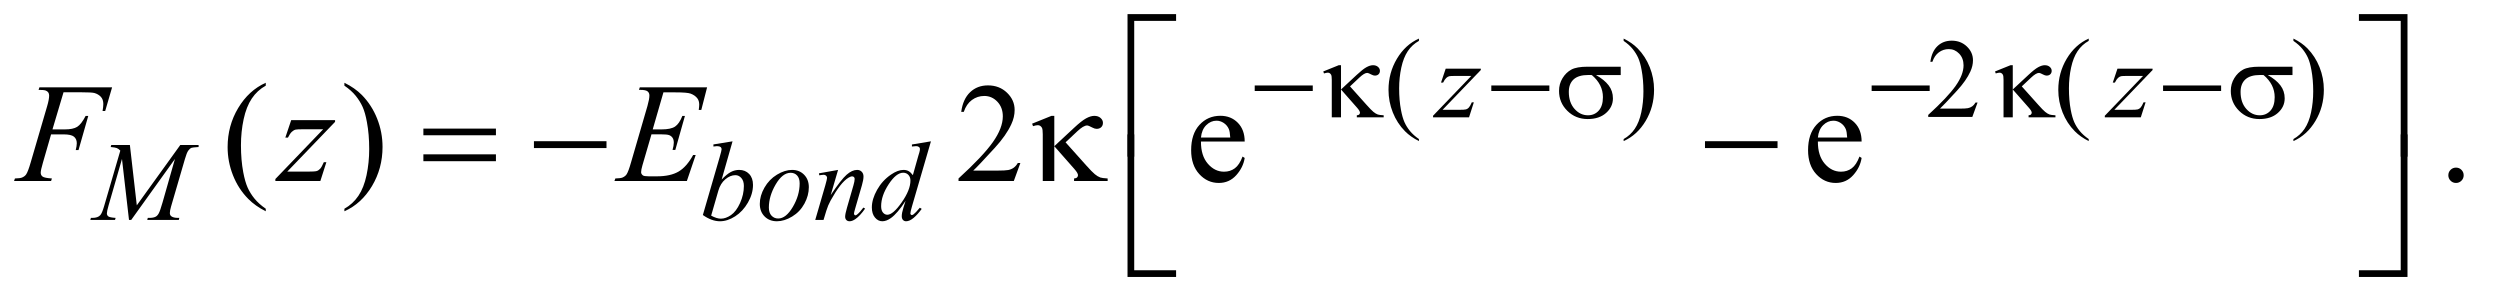
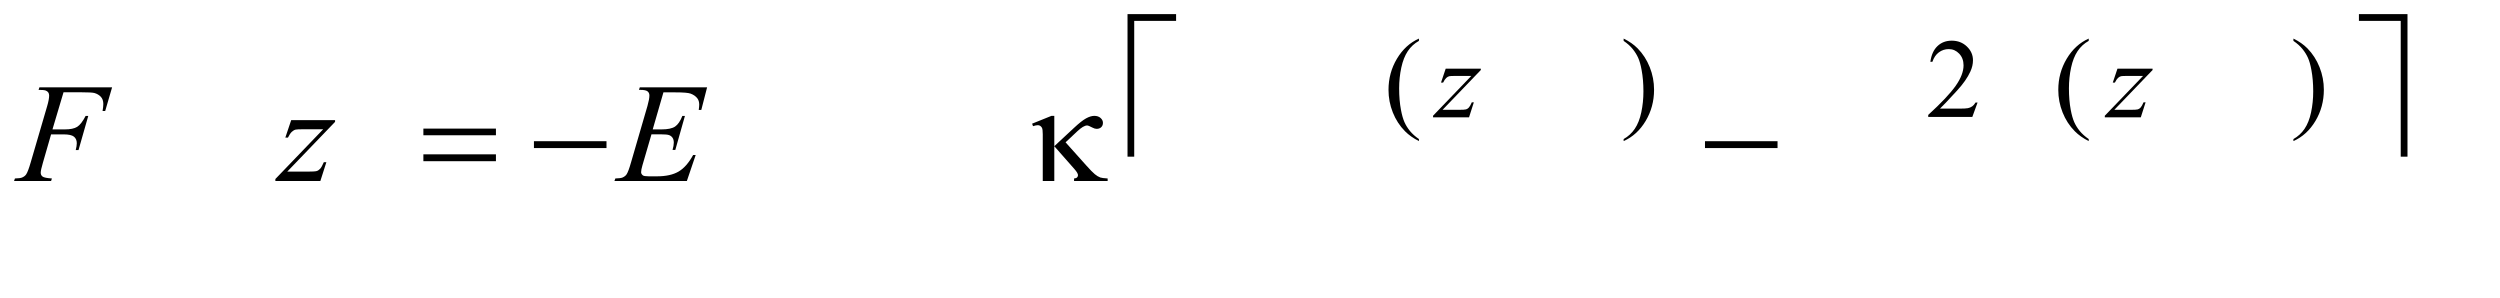
<svg xmlns="http://www.w3.org/2000/svg" stroke-dasharray="none" shape-rendering="auto" font-family="'Dialog'" text-rendering="auto" width="277" fill-opacity="1" color-interpolation="auto" color-rendering="auto" preserveAspectRatio="xMidYMid meet" font-size="12px" viewBox="0 0 277 33" fill="black" stroke="black" image-rendering="auto" stroke-miterlimit="10" stroke-linecap="square" stroke-linejoin="miter" font-style="normal" stroke-width="1" height="33" stroke-dashoffset="0" font-weight="normal" stroke-opacity="1">
  <defs id="genericDefs" />
  <g>
    <defs id="defs1">
      <clipPath clipPathUnits="userSpaceOnUse" id="clipPath1">
        <path d="M0.915 1.202 L176.291 1.202 L176.291 21.746 L0.915 21.746 L0.915 1.202 Z" />
      </clipPath>
      <clipPath clipPathUnits="userSpaceOnUse" id="clipPath2">
        <path d="M29.239 38.542 L29.239 696.989 L5632.292 696.989 L5632.292 38.542 Z" />
      </clipPath>
    </defs>
    <g transform="scale(1.576,1.576) translate(-0.915,-1.202) matrix(0.031,0,0,0.031,0,0)">
      <path d="M3247.5 354.125 L3247.5 358.75 Q3228.625 349.25 3216 336.5 Q3198 318.375 3188.25 293.75 Q3178.5 269.125 3178.5 242.625 Q3178.5 203.875 3197.625 171.938 Q3216.75 140 3247.5 126.25 L3247.5 131.5 Q3232.125 140 3222.25 154.75 Q3212.375 169.5 3207.5 192.125 Q3202.625 214.75 3202.625 239.375 Q3202.625 266.125 3206.75 288 Q3210 305.25 3214.625 315.688 Q3219.25 326.125 3227.062 335.75 Q3234.875 345.375 3247.5 354.125 ZM3711.75 131.5 L3711.75 126.25 Q3730.75 135.625 3743.375 148.375 Q3761.25 166.625 3771 191.188 Q3780.75 215.75 3780.75 242.375 Q3780.75 281.125 3761.688 313.062 Q3742.625 345 3711.75 358.75 L3711.75 354.125 Q3727.125 345.5 3737.062 330.812 Q3747 316.125 3751.812 293.438 Q3756.625 270.75 3756.625 246.125 Q3756.625 219.5 3752.5 197.5 Q3749.375 180.25 3744.688 169.875 Q3740 159.5 3732.25 149.875 Q3724.5 140.25 3711.75 131.5 ZM4514.375 271.375 L4502.5 304 L4402.5 304 L4402.5 299.375 Q4446.625 259.125 4464.625 233.625 Q4482.625 208.125 4482.625 187 Q4482.625 170.875 4472.75 160.5 Q4462.875 150.125 4449.125 150.125 Q4436.625 150.125 4426.688 157.438 Q4416.75 164.75 4412 178.875 L4407.375 178.875 Q4410.5 155.75 4423.438 143.375 Q4436.375 131 4455.75 131 Q4476.375 131 4490.188 144.25 Q4504 157.5 4504 175.5 Q4504 188.375 4498 201.25 Q4488.75 221.5 4468 244.125 Q4436.875 278.125 4429.125 285.125 L4473.375 285.125 Q4486.875 285.125 4492.312 284.125 Q4497.75 283.125 4502.125 280.062 Q4506.5 277 4509.75 271.375 L4514.375 271.375 ZM4766.5 354.125 L4766.5 358.75 Q4747.625 349.25 4735 336.5 Q4717 318.375 4707.25 293.75 Q4697.5 269.125 4697.5 242.625 Q4697.5 203.875 4716.625 171.938 Q4735.75 140 4766.5 126.25 L4766.5 131.5 Q4751.125 140 4741.25 154.75 Q4731.375 169.5 4726.5 192.125 Q4721.625 214.75 4721.625 239.375 Q4721.625 266.125 4725.75 288 Q4729 305.25 4733.625 315.688 Q4738.25 326.125 4746.062 335.75 Q4753.875 345.375 4766.5 354.125 ZM5230.75 131.5 L5230.75 126.25 Q5249.75 135.625 5262.375 148.375 Q5280.25 166.625 5290 191.188 Q5299.75 215.75 5299.75 242.375 Q5299.75 281.125 5280.688 313.062 Q5261.625 345 5230.75 358.75 L5230.75 354.125 Q5246.125 345.5 5256.062 330.812 Q5266 316.125 5270.812 293.438 Q5275.625 270.75 5275.625 246.125 Q5275.625 219.5 5271.5 197.5 Q5268.375 180.25 5263.688 169.875 Q5259 159.5 5251.25 149.875 Q5243.5 140.25 5230.75 131.5 Z" stroke="none" clip-path="url(#clipPath2)" />
    </g>
    <g transform="matrix(0.049,0,0,0.049,-1.442,-1.895)">
-       <path d="M630.375 510.656 L630.375 516.438 Q606.781 504.562 591 488.625 Q568.5 465.969 556.312 435.188 Q544.125 404.406 544.125 371.281 Q544.125 322.844 568.031 282.922 Q591.938 243 630.375 225.812 L630.375 232.375 Q611.156 243 598.812 261.438 Q586.469 279.875 580.375 308.156 Q574.281 336.438 574.281 367.219 Q574.281 400.656 579.438 428 Q583.5 449.562 589.281 462.609 Q595.062 475.656 604.828 487.688 Q614.594 499.719 630.375 510.656 ZM808.188 232.375 L808.188 225.812 Q831.938 237.531 847.719 253.469 Q870.062 276.281 882.25 306.984 Q894.438 337.688 894.438 370.969 Q894.438 419.406 870.609 459.328 Q846.781 499.25 808.188 516.438 L808.188 510.656 Q827.406 499.875 839.828 481.516 Q852.25 463.156 858.266 434.797 Q864.281 406.438 864.281 375.656 Q864.281 342.375 859.125 314.875 Q855.219 293.312 849.359 280.344 Q843.5 267.375 833.812 255.344 Q824.125 243.312 808.188 232.375 ZM2336.719 407.219 L2321.875 448 L2196.875 448 L2196.875 442.219 Q2252.031 391.906 2274.531 360.031 Q2297.031 328.156 2297.031 301.75 Q2297.031 281.594 2284.688 268.625 Q2272.344 255.656 2255.156 255.656 Q2239.531 255.656 2227.109 264.797 Q2214.688 273.938 2208.75 291.594 L2202.969 291.594 Q2206.875 262.688 2223.047 247.219 Q2239.219 231.75 2263.438 231.75 Q2289.219 231.75 2306.484 248.312 Q2323.75 264.875 2323.75 287.375 Q2323.75 303.469 2316.25 319.562 Q2304.688 344.875 2278.75 373.156 Q2239.844 415.656 2230.156 424.406 L2285.469 424.406 Q2302.344 424.406 2309.141 423.156 Q2315.938 421.906 2321.406 418.078 Q2326.875 414.25 2330.938 407.219 L2336.719 407.219 ZM2745.062 358.781 Q2744.906 390.656 2760.531 408.781 Q2776.156 426.906 2797.25 426.906 Q2811.312 426.906 2821.703 419.172 Q2832.094 411.438 2839.125 392.688 L2843.969 395.812 Q2840.688 417.219 2824.906 434.797 Q2809.125 452.375 2785.375 452.375 Q2759.594 452.375 2741.234 432.297 Q2722.875 412.219 2722.875 378.312 Q2722.875 341.594 2741.703 321.047 Q2760.531 300.5 2788.969 300.5 Q2813.031 300.5 2828.5 316.359 Q2843.969 332.219 2843.969 358.781 L2745.062 358.781 ZM2745.062 349.719 L2811.312 349.719 Q2810.531 335.969 2808.031 330.344 Q2804.125 321.594 2796.391 316.594 Q2788.656 311.594 2780.219 311.594 Q2767.25 311.594 2757.016 321.672 Q2746.781 331.75 2745.062 349.719 ZM4140.062 358.781 Q4139.906 390.656 4155.531 408.781 Q4171.156 426.906 4192.25 426.906 Q4206.312 426.906 4216.703 419.172 Q4227.094 411.438 4234.125 392.688 L4238.969 395.812 Q4235.688 417.219 4219.906 434.797 Q4204.125 452.375 4180.375 452.375 Q4154.594 452.375 4136.234 432.297 Q4117.875 412.219 4117.875 378.312 Q4117.875 341.594 4136.703 321.047 Q4155.531 300.5 4183.969 300.5 Q4208.031 300.5 4223.5 316.359 Q4238.969 332.219 4238.969 358.781 L4140.062 358.781 ZM4140.062 349.719 L4206.312 349.719 Q4205.531 335.969 4203.031 330.344 Q4199.125 321.594 4191.391 316.594 Q4183.656 311.594 4175.219 311.594 Q4162.25 311.594 4152.016 321.672 Q4141.781 331.75 4140.062 349.719 ZM5583 417.688 Q5590.344 417.688 5595.344 422.766 Q5600.344 427.844 5600.344 435.031 Q5600.344 442.219 5595.266 447.297 Q5590.188 452.375 5583 452.375 Q5575.812 452.375 5570.734 447.297 Q5565.656 442.219 5565.656 435.031 Q5565.656 427.688 5570.734 422.688 Q5575.812 417.688 5583 417.688 Z" stroke="none" clip-path="url(#clipPath2)" />
-     </g>
+       </g>
    <g transform="matrix(0.049,0,0,0.049,-1.442,-1.895)">
      <path d="M3298.5 193.875 L3377.875 193.875 L3377.875 197 L3291.375 287 L3328 287 Q3341 287 3344.5 286 Q3348 285 3350.938 281.75 Q3353.875 278.5 3357.5 270 L3362.125 270 L3351.25 304 L3269.875 304 L3269.875 300.375 L3356.375 210.375 L3320.375 210.375 Q3309 210.375 3306.625 211 Q3303.125 211.75 3299.688 214.938 Q3296.25 218.125 3292.625 225.5 L3287.875 225.5 L3298.5 193.875 ZM4817.5 193.875 L4896.875 193.875 L4896.875 197 L4810.375 287 L4847 287 Q4860 287 4863.5 286 Q4867 285 4869.938 281.75 Q4872.875 278.5 4876.5 270 L4881.125 270 L4870.25 304 L4788.875 304 L4788.875 300.375 L4875.375 210.375 L4839.375 210.375 Q4828 210.375 4825.625 211 Q4822.125 211.75 4818.688 214.938 Q4815.25 218.125 4811.625 225.5 L4806.875 225.5 L4817.5 193.875 Z" stroke="none" clip-path="url(#clipPath2)" />
    </g>
    <g transform="matrix(0.049,0,0,0.049,-1.442,-1.895)">
-       <path d="M323.125 366.5 L338.75 503 L437.125 366.5 L478.5 366.5 L478.5 371.125 Q465 372 462.625 372.875 Q458.5 374.5 455.062 379.375 Q451.625 384.25 447.625 398.125 L416.25 505.625 Q413.5 515 413.5 520.375 Q413.5 525.25 416.875 527.75 Q421.625 531.375 431.875 531.375 L434.875 531.375 L433.75 536 L362.375 536 L363.625 531.375 L367 531.375 Q376.5 531.375 381.5 528.625 Q385.375 526.625 388.438 521.062 Q391.5 515.5 397 496.375 L425 398.125 L326.125 536 L321.125 536 L305.25 398.125 L275 503 Q271.125 516.375 271.125 521 Q271.125 525.625 274.5 528.062 Q277.875 530.5 290.875 531.375 L289.5 536 L233.625 536 L235 531.375 L238.375 531.375 Q250.75 531.375 256.25 525.125 Q260.25 520.625 264.625 505.625 L301.5 379.25 Q297.375 375 293.625 373.5 Q289.875 372 279.75 371.125 L281 366.5 L323.125 366.5 ZM1685.875 358.25 L1661.25 444.625 Q1673.25 432.125 1682.188 427.5 Q1691.125 422.875 1700.875 422.875 Q1714.625 422.875 1723.375 432 Q1732.125 441.125 1732.125 456.75 Q1732.125 476.875 1720.625 496.812 Q1709.125 516.75 1691.75 527.875 Q1674.375 539 1657.5 539 Q1638.625 539 1618.75 524.875 L1656.75 394 Q1661.125 378.875 1661.125 376.25 Q1661.125 373 1659.125 371.375 Q1656.25 369.125 1650.625 369.125 Q1648 369.125 1642.625 370 L1642.625 365.25 L1685.875 358.25 ZM1637.5 526.25 Q1650 533.125 1659.5 533.125 Q1670.5 533.125 1682.312 525.062 Q1694.125 517 1702.812 497.875 Q1711.5 478.75 1711.5 459.25 Q1711.5 447.75 1705.812 441.25 Q1700.125 434.75 1692.375 434.75 Q1680.75 434.75 1669.625 444.062 Q1658.5 453.375 1653.75 470 L1637.5 526.25 ZM1858.375 462 Q1858.375 480.75 1848.438 499.125 Q1838.5 517.5 1820.75 528.25 Q1803 539 1786.25 539 Q1769.125 539 1758.312 528.062 Q1747.5 517.125 1747.5 499.75 Q1747.5 481.375 1758.062 462.875 Q1768.625 444.375 1786.312 433.625 Q1804 422.875 1820.5 422.875 Q1837 422.875 1847.688 433.75 Q1858.375 444.625 1858.375 462 ZM1837.625 453.375 Q1837.625 441.75 1831.938 435.562 Q1826.25 429.375 1817.25 429.375 Q1798.875 429.375 1783.438 455.688 Q1768 482 1768 508 Q1768 519.875 1774 526.312 Q1780 532.75 1789.125 532.75 Q1806.75 532.75 1822.188 506.562 Q1837.625 480.375 1837.625 453.375 ZM1924.5 422.875 L1907.875 479.75 Q1931.25 444.875 1943.688 433.875 Q1956.125 422.875 1967.625 422.875 Q1973.875 422.875 1977.938 427 Q1982 431.125 1982 437.75 Q1982 445.25 1978.375 457.75 L1963.125 510.375 Q1960.5 519.5 1960.5 521.5 Q1960.5 523.25 1961.5 524.438 Q1962.5 525.625 1963.625 525.625 Q1965.125 525.625 1967.25 524 Q1973.875 518.75 1981.75 508 L1985.625 510.375 Q1974 527 1963.625 534.125 Q1956.375 539 1950.625 539 Q1946 539 1943.25 536.188 Q1940.5 533.375 1940.5 528.625 Q1940.5 522.625 1944.75 508 L1959.25 457.75 Q1962 448.375 1962 443.125 Q1962 440.625 1960.375 439.062 Q1958.75 437.5 1956.375 437.5 Q1952.875 437.5 1948 440.5 Q1938.75 446.125 1928.75 459.062 Q1918.75 472 1907.625 492.125 Q1901.75 502.75 1897.875 515.375 L1891.625 536 L1872.875 536 L1895.625 457.75 Q1899.625 443.625 1899.625 440.75 Q1899.625 438 1897.438 435.938 Q1895.25 433.875 1892 433.875 Q1890.5 433.875 1886.75 434.375 L1882 435.125 L1881.25 430.625 L1924.5 422.875 ZM2134.5 358.25 L2091.5 505.75 Q2088 517.75 2088 521.5 Q2088 522.75 2089.062 523.875 Q2090.125 525 2091.25 525 Q2092.875 525 2095.125 523.375 Q2099.375 520.375 2109.375 508.375 L2113.625 511 Q2104.625 523.5 2095.438 531.25 Q2086.25 539 2078.25 539 Q2074 539 2071.25 536 Q2068.5 533 2068.5 527.5 Q2068.5 520.375 2072.25 508.375 L2077.125 492.875 Q2059 520.875 2044.125 531.625 Q2033.875 539 2024.5 539 Q2015 539 2007.938 530.562 Q2000.875 522.125 2000.875 507.625 Q2000.875 489 2012.75 467.875 Q2024.625 446.75 2044.125 433.5 Q2059.5 422.875 2072.375 422.875 Q2079.125 422.875 2084 425.625 Q2088.875 428.375 2093.625 434.75 L2105.875 391.25 Q2107.25 386.625 2108.125 383.875 Q2109.625 378.875 2109.625 375.625 Q2109.625 373 2107.75 371.25 Q2105.125 369.125 2101 369.125 Q2098.125 369.125 2091.5 370 L2091.5 365.375 L2134.5 358.25 ZM2088.125 447 Q2088.125 439 2083.5 434.125 Q2078.875 429.25 2071.75 429.25 Q2056 429.25 2038.938 455.25 Q2021.875 481.25 2021.875 505 Q2021.875 514.375 2026 519.312 Q2030.125 524.25 2035.875 524.25 Q2048.875 524.25 2068.5 496.125 Q2088.125 468 2088.125 447 Z" stroke="none" clip-path="url(#clipPath2)" />
-     </g>
+       </g>
    <g transform="matrix(0.049,0,0,0.049,-1.442,-1.895)">
      <path d="M173.062 247.375 L148.062 331.281 L175.875 331.281 Q194.625 331.281 203.922 325.5 Q213.219 319.719 223.062 300.812 L229 300.812 L206.969 378 L200.719 378 Q203.062 368.625 203.062 362.531 Q203.062 353 196.734 347.766 Q190.406 342.531 173.062 342.531 L144.938 342.531 L126.5 406.438 Q121.5 423.469 121.5 429.094 Q121.5 434.875 125.797 438 Q130.094 441.125 146.812 442.219 L144.938 448 L61.188 448 L63.219 442.219 Q75.406 441.906 79.469 440.031 Q85.719 437.375 88.688 432.844 Q92.906 426.438 98.688 406.438 L136.031 278.781 Q140.562 263.312 140.562 254.562 Q140.562 250.5 138.531 247.609 Q136.5 244.719 132.516 243.312 Q128.531 241.906 116.656 241.906 L118.531 236.125 L282.906 236.125 L267.281 289.719 L261.344 289.719 Q263.062 280.031 263.062 273.781 Q263.062 263.469 257.359 257.453 Q251.656 251.438 242.75 248.938 Q236.5 247.375 214.781 247.375 L173.062 247.375 ZM687.875 310.344 L787.094 310.344 L787.094 314.25 L678.969 426.75 L724.75 426.75 Q741 426.75 745.375 425.5 Q749.75 424.25 753.422 420.188 Q757.094 416.125 761.625 405.5 L767.406 405.5 L753.812 448 L652.094 448 L652.094 443.469 L760.219 330.969 L715.219 330.969 Q701 330.969 698.031 331.75 Q693.656 332.688 689.359 336.672 Q685.062 340.656 680.531 349.875 L674.594 349.875 L687.875 310.344 ZM1529.594 247.531 L1505.375 331.281 L1525.219 331.281 Q1546.469 331.281 1556 324.797 Q1565.531 318.312 1572.406 300.812 L1578.188 300.812 L1556.469 377.688 L1550.219 377.688 Q1553.031 368 1553.031 361.125 Q1553.031 354.406 1550.297 350.344 Q1547.562 346.281 1542.797 344.328 Q1538.031 342.375 1522.719 342.375 L1502.562 342.375 L1482.094 412.531 Q1479.125 422.688 1479.125 428 Q1479.125 432.062 1483.031 435.188 Q1485.688 437.375 1496.312 437.375 L1515.062 437.375 Q1545.531 437.375 1563.891 426.594 Q1582.25 415.812 1596.781 389.094 L1602.562 389.094 L1582.562 448 L1418.812 448 L1420.844 442.219 Q1433.031 441.906 1437.25 440.031 Q1443.5 437.219 1446.312 432.844 Q1450.531 426.438 1456.312 405.969 L1493.5 278.156 Q1497.875 262.688 1497.875 254.562 Q1497.875 248.625 1493.734 245.266 Q1489.594 241.906 1477.562 241.906 L1474.281 241.906 L1476.156 236.125 L1628.344 236.125 L1615.219 287.219 L1609.438 287.219 Q1610.531 280.031 1610.531 275.188 Q1610.531 266.906 1606.469 261.281 Q1601.156 254.094 1591 250.344 Q1583.5 247.531 1556.469 247.531 L1529.594 247.531 Z" stroke="none" clip-path="url(#clipPath2)" />
    </g>
    <g transform="matrix(0.049,0,0,0.049,-1.442,-1.895)">
-       <path d="M2866.625 232 L2997.875 232 L2997.875 244.375 L2866.625 244.375 L2866.625 232 ZM3061.75 186.125 L3061.75 241 L3097.125 208.125 Q3110.875 195.25 3119.188 190.688 Q3127.5 186.125 3134.125 186.125 Q3141.125 186.125 3145.438 189.938 Q3149.75 193.75 3149.75 198.75 Q3149.75 203.625 3146.625 206.625 Q3143.5 209.625 3138.375 209.625 Q3134.875 209.625 3130.75 207.375 Q3123.5 203.5 3121.125 203.5 Q3114.5 203.5 3103.125 214.25 L3082.125 234 L3119.5 275.75 Q3129.75 287.25 3134.938 291.562 Q3140.125 295.875 3145 297.625 Q3148.25 298.75 3158.25 299.375 L3158.25 304 L3097.5 304 L3097.5 299.375 Q3101.375 299 3102.75 297.75 Q3104.625 295.75 3104.625 293.5 Q3104.625 289.75 3098.375 282.625 L3061.75 241 L3061.75 304 L3040.875 304 L3040.875 219.375 Q3040.875 210.375 3039.375 207.625 Q3036.625 203 3032 203 Q3028.875 203 3023.25 204.75 L3021.625 200.25 L3056.625 186.125 L3061.75 186.125 ZM3401.625 232 L3532.875 232 L3532.875 244.375 L3401.625 244.375 L3401.625 232 ZM3694.25 208.375 L3638.25 208.375 Q3657.125 218.875 3666.875 231.625 Q3676.625 244.375 3676.625 261.125 Q3676.625 280.375 3661.125 294.125 Q3645.625 307.875 3619.625 307.875 Q3592.25 307.875 3573.5 289.25 Q3554.75 270.625 3554.75 244.25 Q3554.75 228.375 3562.625 215.5 Q3570.5 202.625 3582.562 196.062 Q3594.625 189.5 3619.5 189.5 L3694.25 189.5 L3694.25 208.375 ZM3628.875 208.375 Q3623.625 208.25 3620.875 208.25 Q3598.5 208.25 3587.688 218.25 Q3576.875 228.25 3576.875 246.5 Q3576.875 270.375 3589.75 284.875 Q3602.625 299.375 3620.25 299.375 Q3635 299.375 3644.5 288.812 Q3654 278.25 3654 258.375 Q3654 229.625 3628.875 208.375 ZM4261.625 232 L4392.875 232 L4392.875 244.375 L4261.625 244.375 L4261.625 232 ZM4580.75 186.125 L4580.75 241 L4616.125 208.125 Q4629.875 195.25 4638.188 190.688 Q4646.5 186.125 4653.125 186.125 Q4660.125 186.125 4664.438 189.938 Q4668.75 193.75 4668.75 198.75 Q4668.75 203.625 4665.625 206.625 Q4662.5 209.625 4657.375 209.625 Q4653.875 209.625 4649.75 207.375 Q4642.5 203.5 4640.125 203.5 Q4633.5 203.5 4622.125 214.25 L4601.125 234 L4638.5 275.75 Q4648.75 287.25 4653.938 291.562 Q4659.125 295.875 4664 297.625 Q4667.25 298.75 4677.25 299.375 L4677.25 304 L4616.5 304 L4616.5 299.375 Q4620.375 299 4621.75 297.75 Q4623.625 295.75 4623.625 293.5 Q4623.625 289.75 4617.375 282.625 L4580.75 241 L4580.75 304 L4559.875 304 L4559.875 219.375 Q4559.875 210.375 4558.375 207.625 Q4555.625 203 4551 203 Q4547.875 203 4542.25 204.75 L4540.625 200.25 L4575.625 186.125 L4580.75 186.125 ZM4920.625 232 L5051.875 232 L5051.875 244.375 L4920.625 244.375 L4920.625 232 ZM5213.25 208.375 L5157.25 208.375 Q5176.125 218.875 5185.875 231.625 Q5195.625 244.375 5195.625 261.125 Q5195.625 280.375 5180.125 294.125 Q5164.625 307.875 5138.625 307.875 Q5111.25 307.875 5092.5 289.25 Q5073.75 270.625 5073.75 244.25 Q5073.75 228.375 5081.625 215.5 Q5089.5 202.625 5101.562 196.062 Q5113.625 189.5 5138.5 189.5 L5213.25 189.5 L5213.25 208.375 ZM5147.875 208.375 Q5142.625 208.25 5139.875 208.25 Q5117.5 208.25 5106.688 218.25 Q5095.875 228.25 5095.875 246.5 Q5095.875 270.375 5108.75 284.875 Q5121.625 299.375 5139.25 299.375 Q5154 299.375 5163.5 288.812 Q5173 278.25 5173 258.375 Q5173 229.625 5147.875 208.375 Z" stroke="none" clip-path="url(#clipPath2)" />
-     </g>
+       </g>
    <g transform="matrix(0.049,0,0,0.049,-1.442,-1.895)">
      <path d="M2594.156 392.938 L2579 392.938 L2579 70.594 L2688.844 70.594 L2688.844 85.906 L2594.156 85.906 L2594.156 392.938 ZM5363.469 70.594 L5473.312 70.594 L5473.312 392.938 L5458 392.938 L5458 85.906 L5363.469 85.906 L5363.469 70.594 Z" stroke="none" clip-path="url(#clipPath2)" />
    </g>
    <g transform="matrix(0.049,0,0,0.049,-1.442,-1.895)">
      <path d="M986.781 329.406 L1150.844 329.406 L1150.844 344.562 L986.781 344.562 L986.781 329.406 ZM986.781 387.688 L1150.844 387.688 L1150.844 403.156 L986.781 403.156 L986.781 387.688 ZM1236.781 358 L1400.844 358 L1400.844 373.469 L1236.781 373.469 L1236.781 358 ZM2413.438 300.656 L2413.438 369.25 L2457.656 328.156 Q2474.844 312.062 2485.234 306.359 Q2495.625 300.656 2503.906 300.656 Q2512.656 300.656 2518.047 305.422 Q2523.438 310.188 2523.438 316.438 Q2523.438 322.531 2519.531 326.281 Q2515.625 330.031 2509.219 330.031 Q2504.844 330.031 2499.688 327.219 Q2490.625 322.375 2487.656 322.375 Q2479.375 322.375 2465.156 335.812 L2438.906 360.5 L2485.625 412.688 Q2498.438 427.062 2504.922 432.453 Q2511.406 437.844 2517.5 440.031 Q2521.562 441.438 2534.062 442.219 L2534.062 448 L2458.125 448 L2458.125 442.219 Q2462.969 441.75 2464.688 440.188 Q2467.031 437.688 2467.031 434.875 Q2467.031 430.188 2459.219 421.281 L2413.438 369.25 L2413.438 448 L2387.344 448 L2387.344 342.219 Q2387.344 330.969 2385.469 327.531 Q2382.031 321.75 2376.25 321.75 Q2372.344 321.75 2365.312 323.938 L2363.281 318.312 L2407.031 300.656 L2413.438 300.656 ZM3884.781 358 L4048.844 358 L4048.844 373.469 L3884.781 373.469 L3884.781 358 Z" stroke="none" clip-path="url(#clipPath2)" />
    </g>
    <g transform="matrix(0.049,0,0,0.049,-1.442,-1.895)">
-       <path d="M2688.844 664.938 L2579 664.938 L2579 342.594 L2594.156 342.594 L2594.156 649.781 L2688.844 649.781 L2688.844 664.938 ZM5458 342.594 L5473.312 342.594 L5473.312 664.938 L5363.469 664.938 L5363.469 649.781 L5458 649.781 L5458 342.594 Z" stroke="none" clip-path="url(#clipPath2)" />
-     </g>
+       </g>
  </g>
</svg>